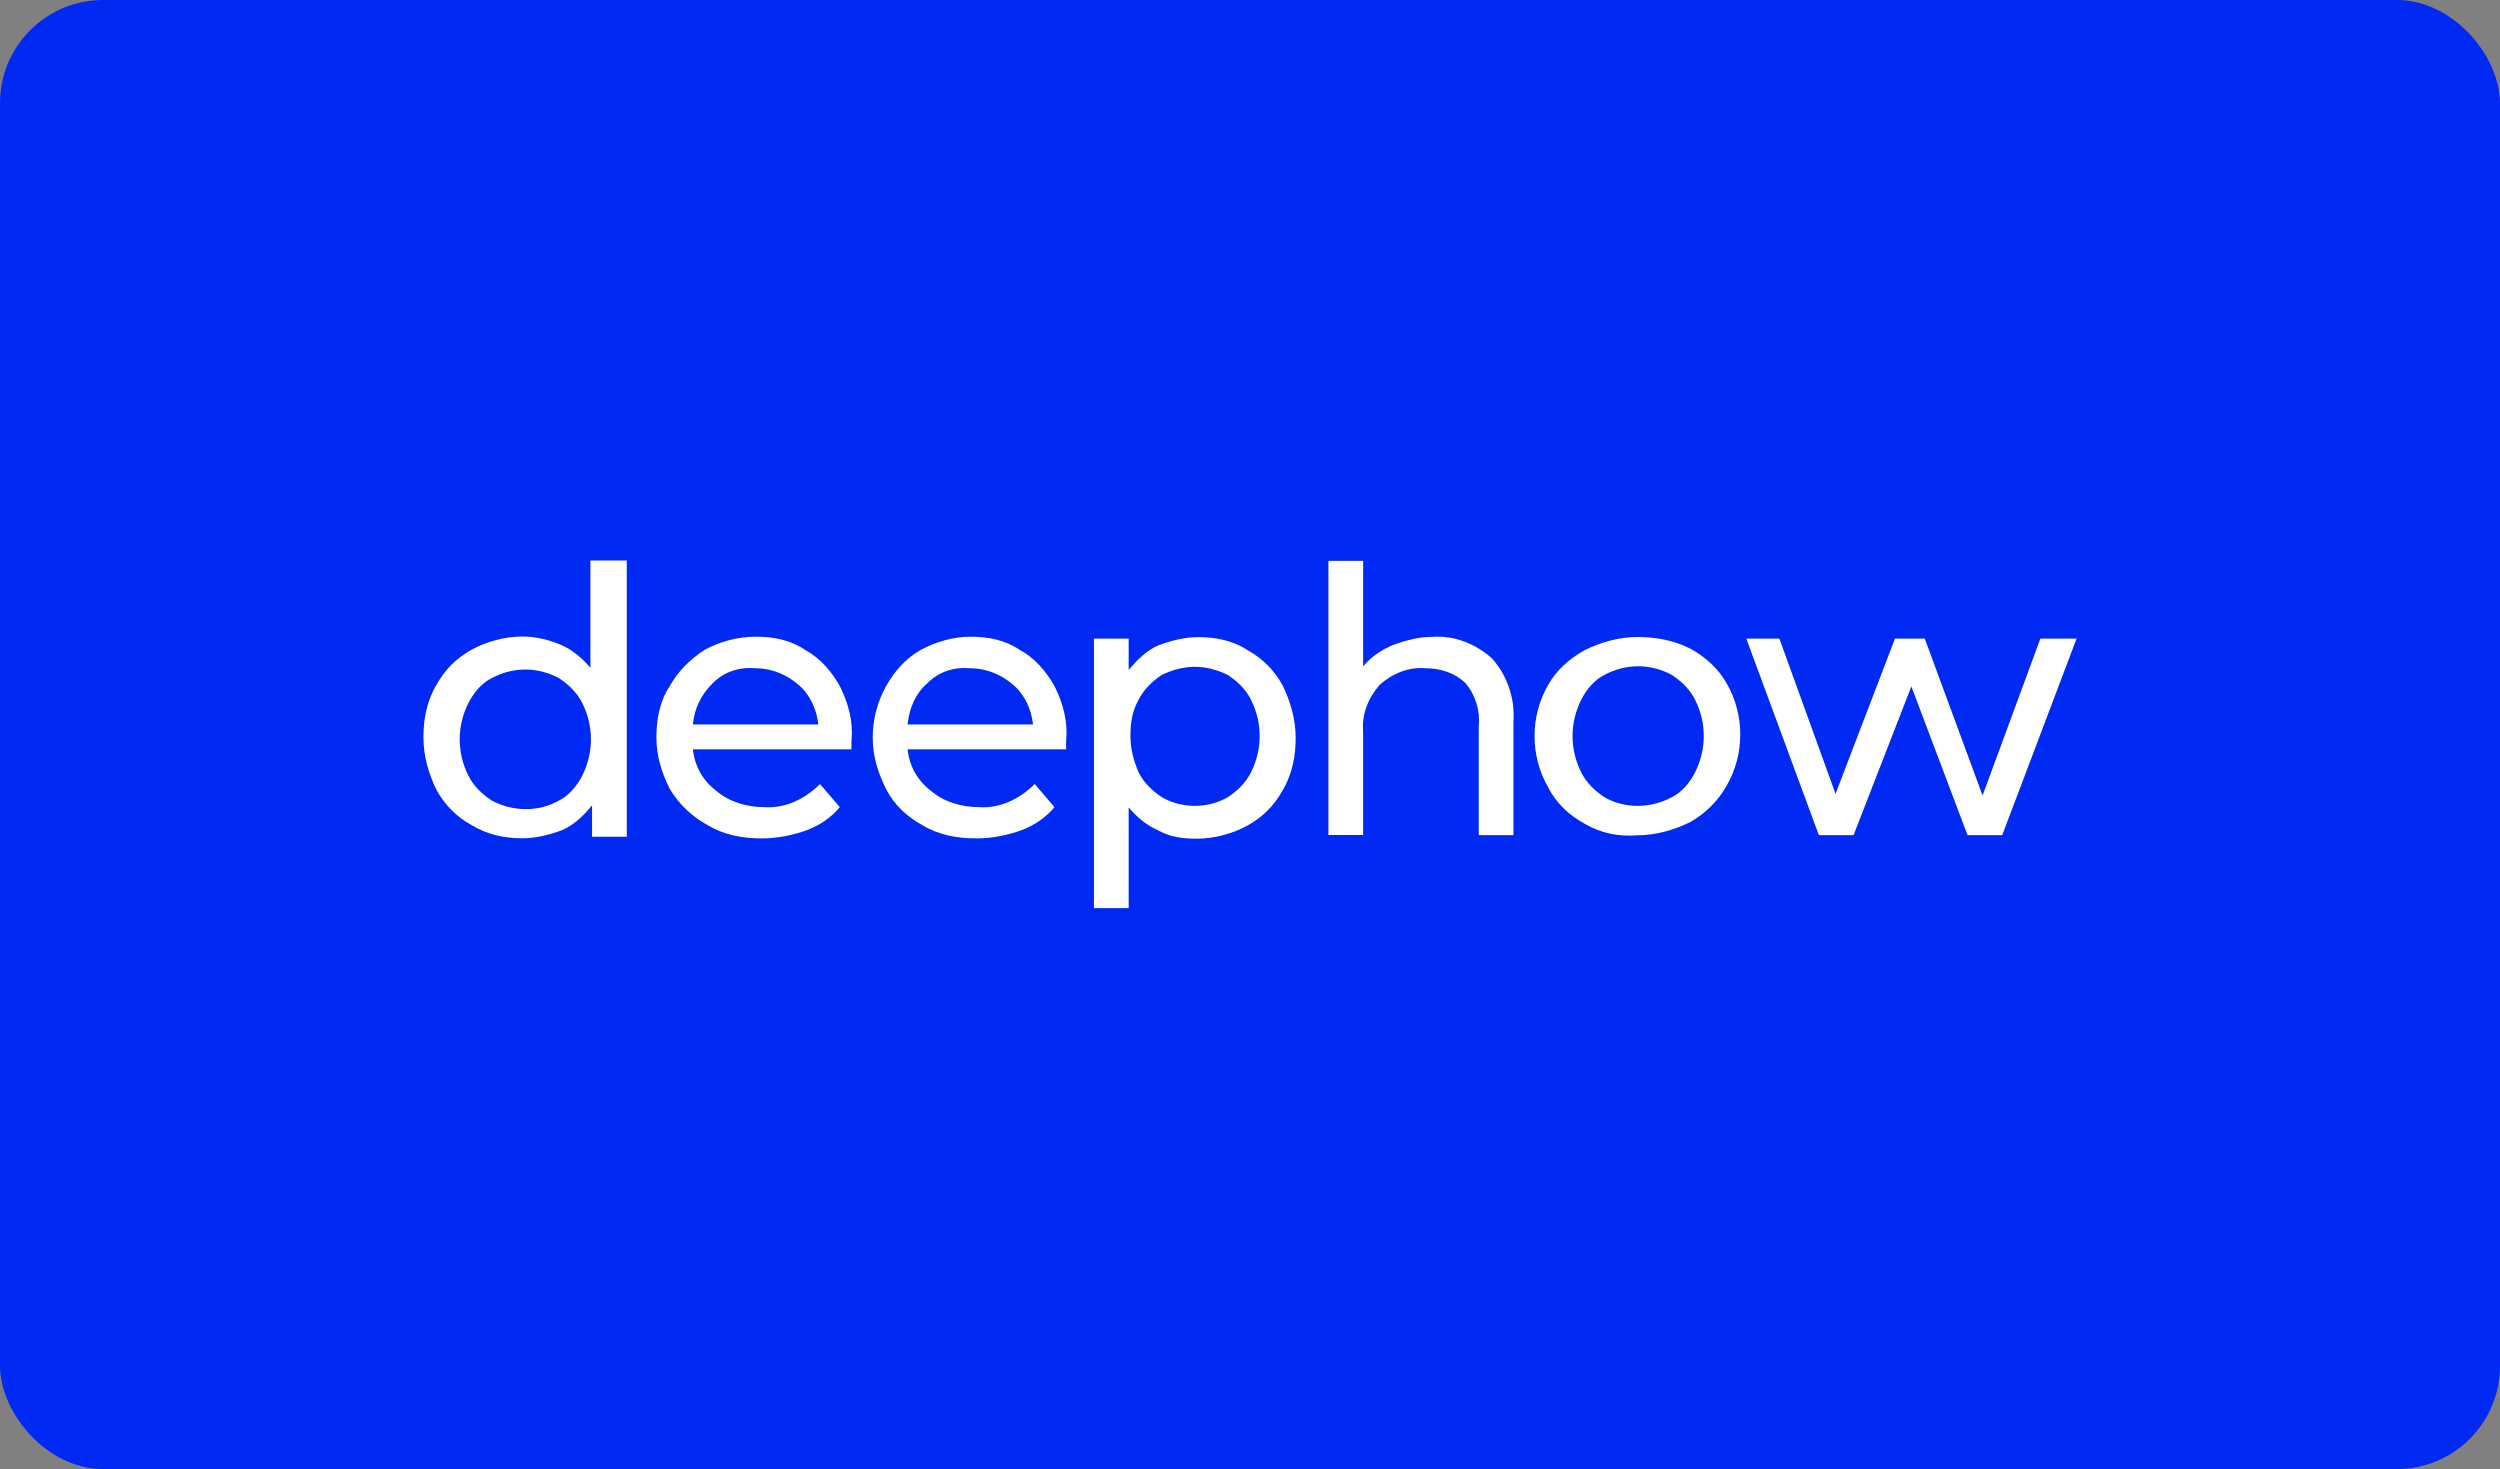
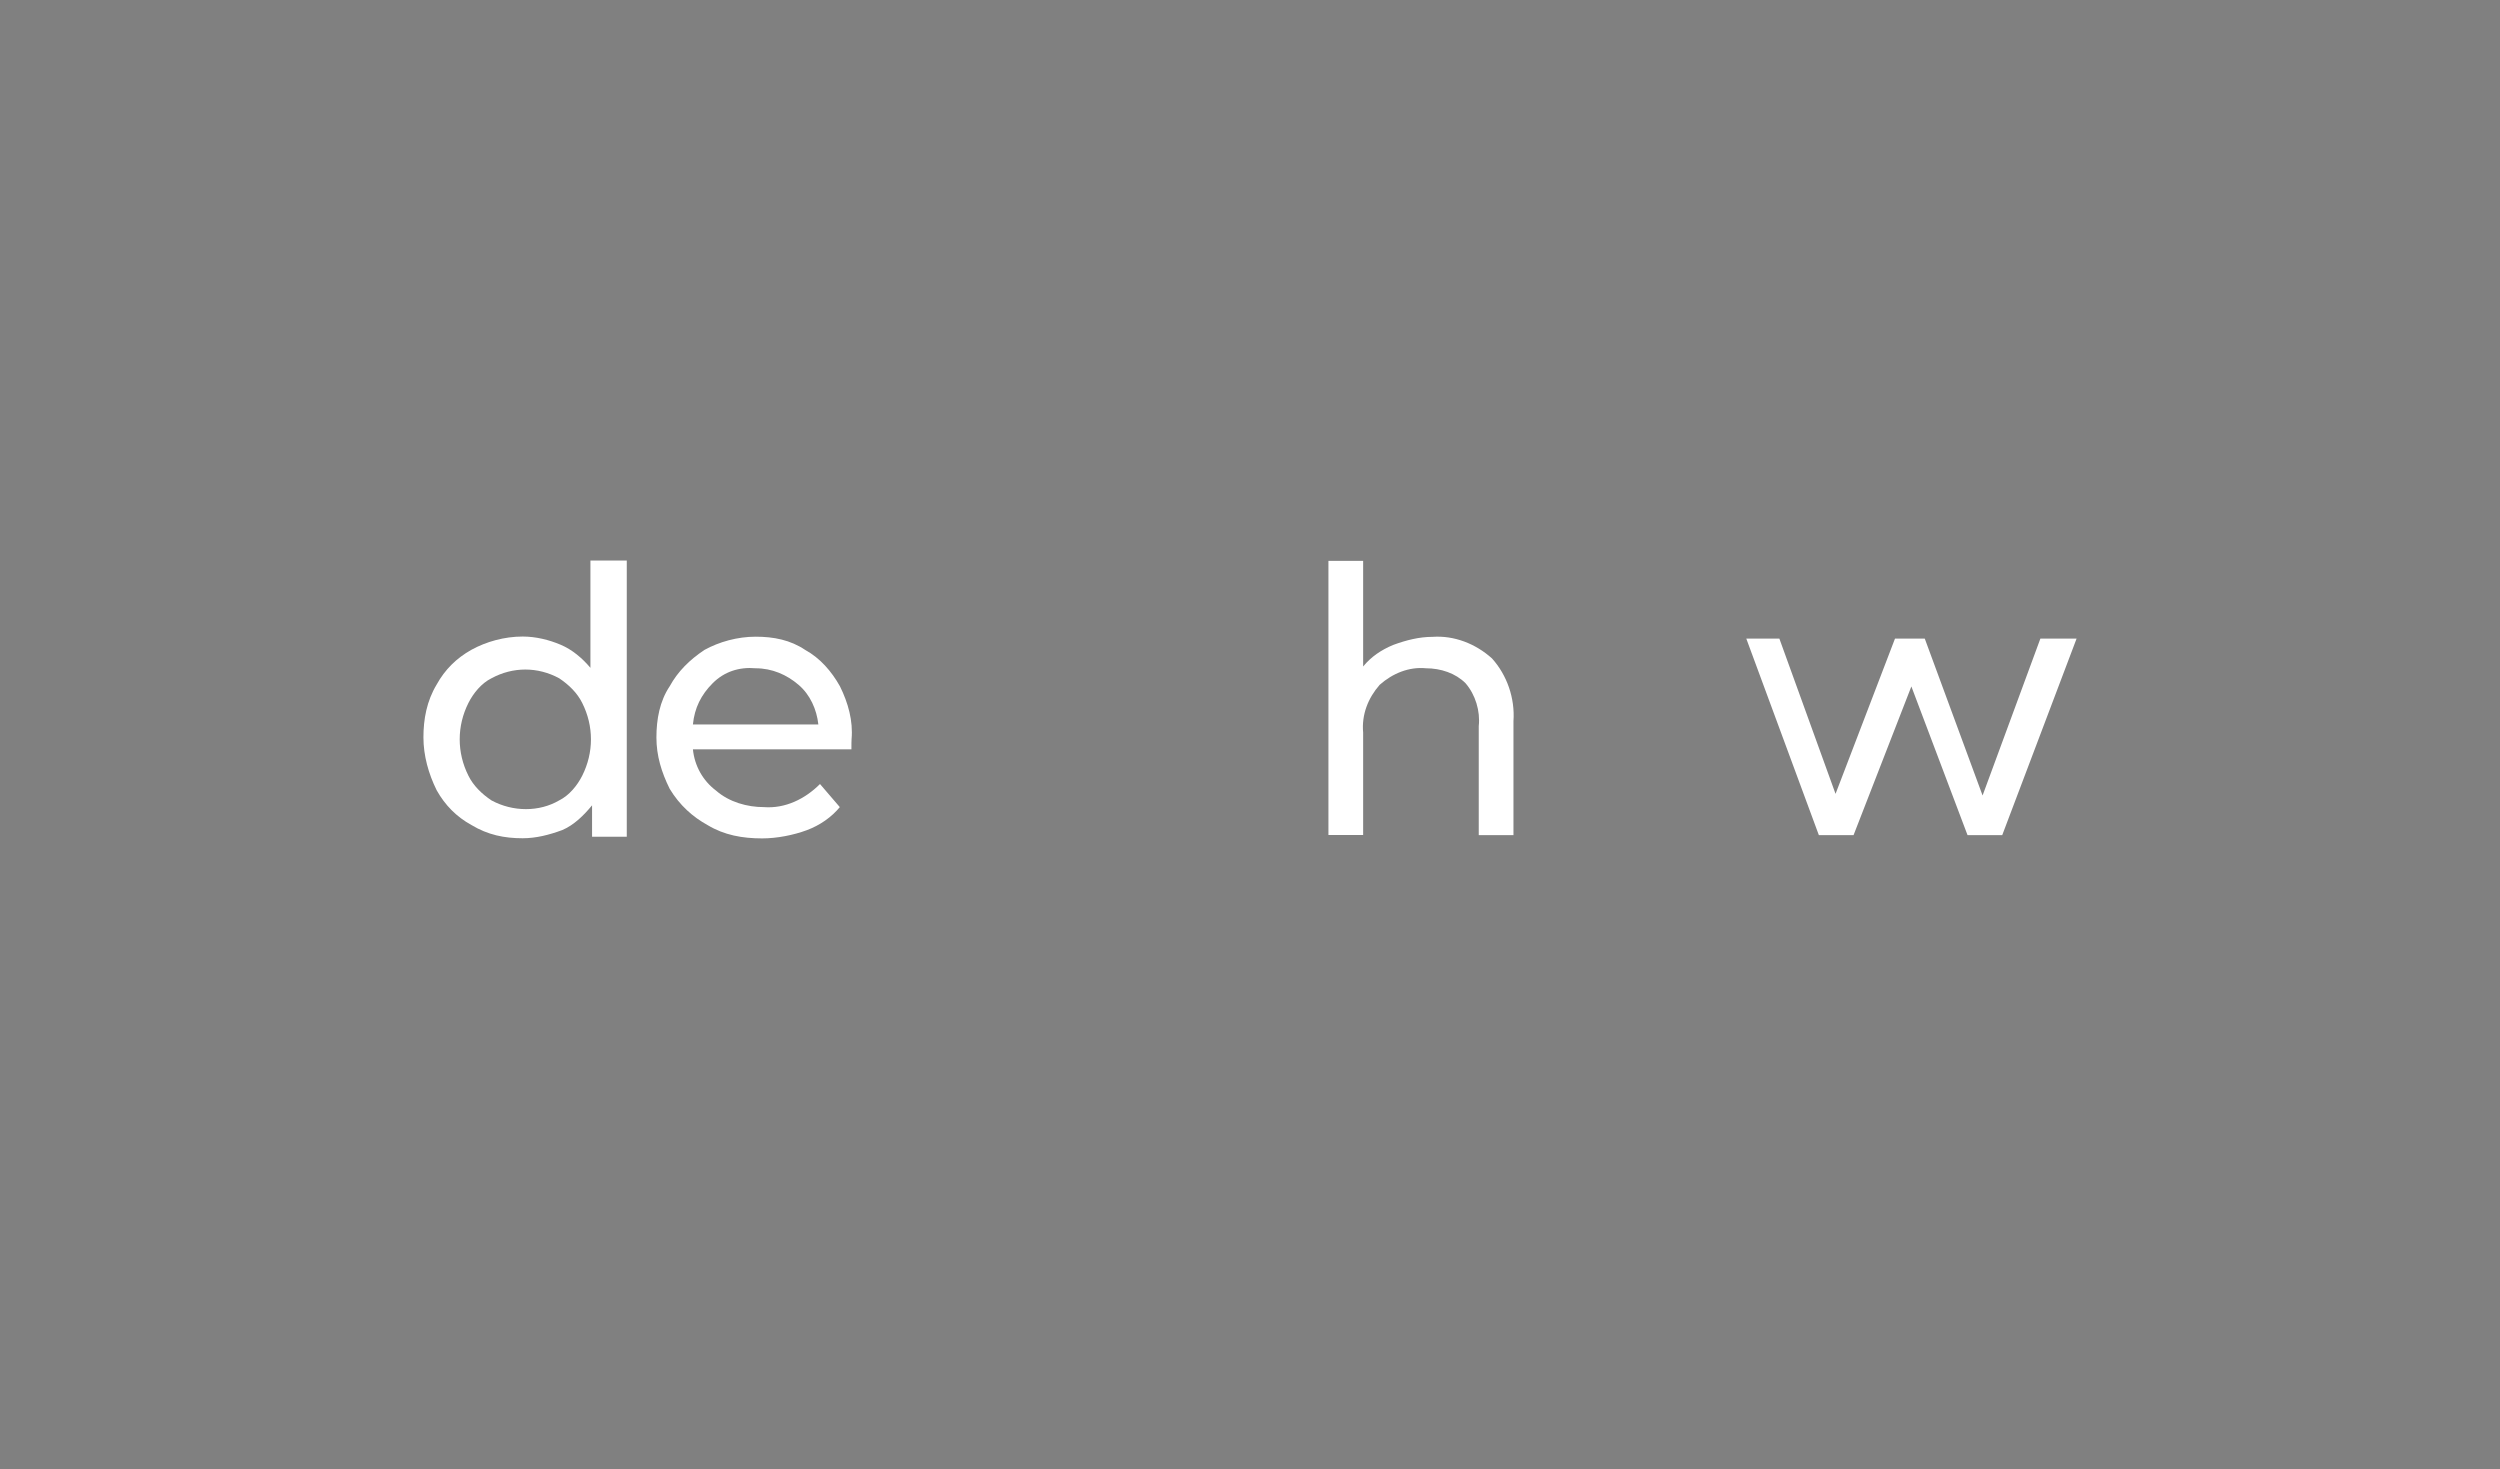
<svg xmlns="http://www.w3.org/2000/svg" width="388" height="228" viewBox="0 0 388 228" fill="none">
  <rect x="0" y="0" width="388" height="228" fill="#808080" stroke="none" />
-   <rect width="388" height="228" rx="16" fill="#002AF3" />
  <path d="M97.275 87.324V129.865H91.888V124.987C90.617 126.536 89.068 128.062 87.264 128.825C85.206 129.588 83.172 130.097 81.114 130.097C78.293 130.097 75.727 129.588 73.161 128.039C70.849 126.767 69.068 124.964 67.773 122.652C66.502 120.085 65.716 117.265 65.716 114.444C65.716 111.623 66.225 108.803 67.773 106.236C69.045 103.924 70.849 102.144 73.161 100.849C75.473 99.578 78.293 98.791 81.114 98.791C83.172 98.791 85.206 99.3 87.01 100.063C88.813 100.826 90.339 102.121 91.634 103.647V87H97.275V87.324ZM86.779 124.224C88.328 123.461 89.599 121.912 90.362 120.386C92.166 116.802 92.166 112.687 90.362 109.103C89.599 107.554 88.305 106.283 86.779 105.265C83.449 103.462 79.611 103.462 76.282 105.265C74.733 106.028 73.461 107.577 72.698 109.103C70.895 112.687 70.895 116.802 72.698 120.386C73.461 121.935 74.756 123.207 76.282 124.224C79.611 126.027 83.704 126.027 86.779 124.224Z" fill="white" />
  <path d="M132.141 116.294H107.541C107.795 118.86 109.09 121.172 111.125 122.698C113.182 124.502 116.003 125.264 118.546 125.264C121.876 125.519 124.951 123.993 127.263 121.681L130.338 125.264C129.066 126.814 127.263 128.085 125.205 128.848C123.147 129.611 120.581 130.12 118.292 130.12C115.217 130.12 112.396 129.611 109.83 128.062C107.518 126.79 105.483 124.987 103.934 122.421C102.663 119.854 101.876 117.288 101.876 114.467C101.876 111.646 102.385 108.826 103.934 106.514C105.206 104.202 107.009 102.421 109.321 100.872C111.633 99.601 114.454 98.815 117.275 98.815C120.095 98.815 122.662 99.323 124.974 100.872C127.286 102.144 129.066 104.202 130.361 106.514C131.633 109.08 132.419 111.901 132.164 114.722C132.141 114.999 132.141 115.531 132.141 116.294ZM110.616 106.028C108.813 107.832 107.795 109.866 107.541 112.433H127.008C126.754 110.121 125.737 107.808 123.933 106.283C122.13 104.733 119.841 103.716 117.275 103.716C114.708 103.485 112.396 104.248 110.616 106.028Z" fill="white" />
-   <path d="M165.458 116.294H140.858C141.112 118.86 142.407 121.172 144.441 122.698C146.499 124.502 149.32 125.264 151.863 125.264C155.192 125.519 158.267 123.993 160.58 121.681L163.655 125.264C162.383 126.814 160.58 128.085 158.522 128.848C156.464 129.611 153.898 130.12 151.609 130.12C148.534 130.12 145.713 129.611 143.147 128.062C140.835 126.79 138.8 124.987 137.505 122.421C136.21 119.854 135.448 117.288 135.448 114.467C135.448 111.646 136.21 108.826 137.505 106.514C138.8 104.202 140.58 102.167 142.892 100.872C145.204 99.601 148.025 98.815 150.591 98.815C153.412 98.815 155.979 99.323 158.291 100.872C160.603 102.144 162.383 104.202 163.678 106.514C164.949 109.08 165.735 111.901 165.481 114.722C165.458 114.999 165.458 115.531 165.458 116.294ZM143.933 106.028C142.129 107.577 141.112 109.866 140.858 112.433H160.325C160.071 110.121 159.054 107.808 157.25 106.283C155.447 104.733 153.158 103.716 150.591 103.716C148.025 103.485 145.713 104.248 143.933 106.028Z" fill="white" />
-   <path d="M193.642 100.919C195.954 102.19 197.734 103.994 199.029 106.306C200.301 108.872 201.087 111.693 201.087 114.513C201.087 117.334 200.578 120.155 199.029 122.721C197.757 125.033 195.954 126.814 193.642 128.108C191.33 129.38 188.509 130.166 185.688 130.166C183.631 130.166 181.596 129.912 179.793 128.894C177.989 128.131 176.463 126.837 175.169 125.311V140.94H169.781V99.115H175.169V103.994C176.44 102.444 177.989 100.919 179.793 100.156C181.85 99.393 183.885 98.884 185.943 98.884C188.509 98.861 191.33 99.37 193.642 100.919ZM190.567 123.715C192.116 122.698 193.388 121.403 194.151 119.877C195.954 116.294 195.954 112.178 194.151 108.595C193.388 107.045 192.093 105.774 190.567 104.757C189.018 103.994 187.238 103.485 185.434 103.485C183.631 103.485 181.85 103.994 180.301 104.757C178.752 105.774 177.481 107.069 176.718 108.595C175.7 110.398 175.446 112.178 175.446 114.236C175.446 116.294 175.955 118.074 176.718 119.877C177.481 121.426 178.775 122.698 180.301 123.715C183.399 125.519 187.492 125.519 190.567 123.715Z" fill="white" />
  <path d="M231.559 102.19C233.872 104.757 235.143 108.34 234.889 111.924V129.611H229.502V112.687C229.756 110.375 228.993 107.808 227.444 106.028C225.895 104.479 223.606 103.716 221.294 103.716C218.728 103.462 216.161 104.479 214.127 106.282C212.323 108.34 211.306 110.907 211.56 113.704V129.588H206.173V87.046H211.56V103.439C212.832 101.89 214.381 100.872 216.184 100.109C218.242 99.346 220.277 98.838 222.334 98.838C225.664 98.606 228.993 99.878 231.559 102.19Z" fill="white" />
-   <path d="M245.917 127.831C243.605 126.559 241.571 124.756 240.276 122.189C237.455 117.311 237.455 111.161 240.276 106.306C241.548 103.994 243.605 102.213 245.917 100.919C248.484 99.647 251.304 98.861 254.125 98.861C256.946 98.861 259.767 99.37 262.333 100.664C264.645 101.936 266.68 103.739 267.974 106.051C270.795 110.93 270.795 117.08 267.974 121.935C266.703 124.247 264.645 126.282 262.333 127.577C259.767 128.848 256.946 129.634 254.125 129.634C251.304 129.865 248.484 129.357 245.917 127.831ZM259.489 123.715C261.038 122.952 262.31 121.403 263.073 119.877C264.876 116.294 264.876 112.178 263.073 108.595C262.31 107.046 261.015 105.774 259.489 104.757C256.16 102.953 252.322 102.953 248.992 104.757C247.443 105.52 246.172 107.069 245.409 108.595C243.605 112.178 243.605 116.294 245.409 119.877C246.172 121.426 247.466 122.698 248.992 123.715C252.067 125.519 256.16 125.519 259.489 123.715Z" fill="white" />
  <path d="M322.285 99.115L310.747 129.611H305.36L296.644 106.537L287.673 129.611H282.286L271.026 99.115H276.159L284.876 123.207L294.101 99.115H298.725L307.696 123.461L316.666 99.115C316.643 99.115 322.285 99.115 322.285 99.115Z" fill="white" />
</svg>